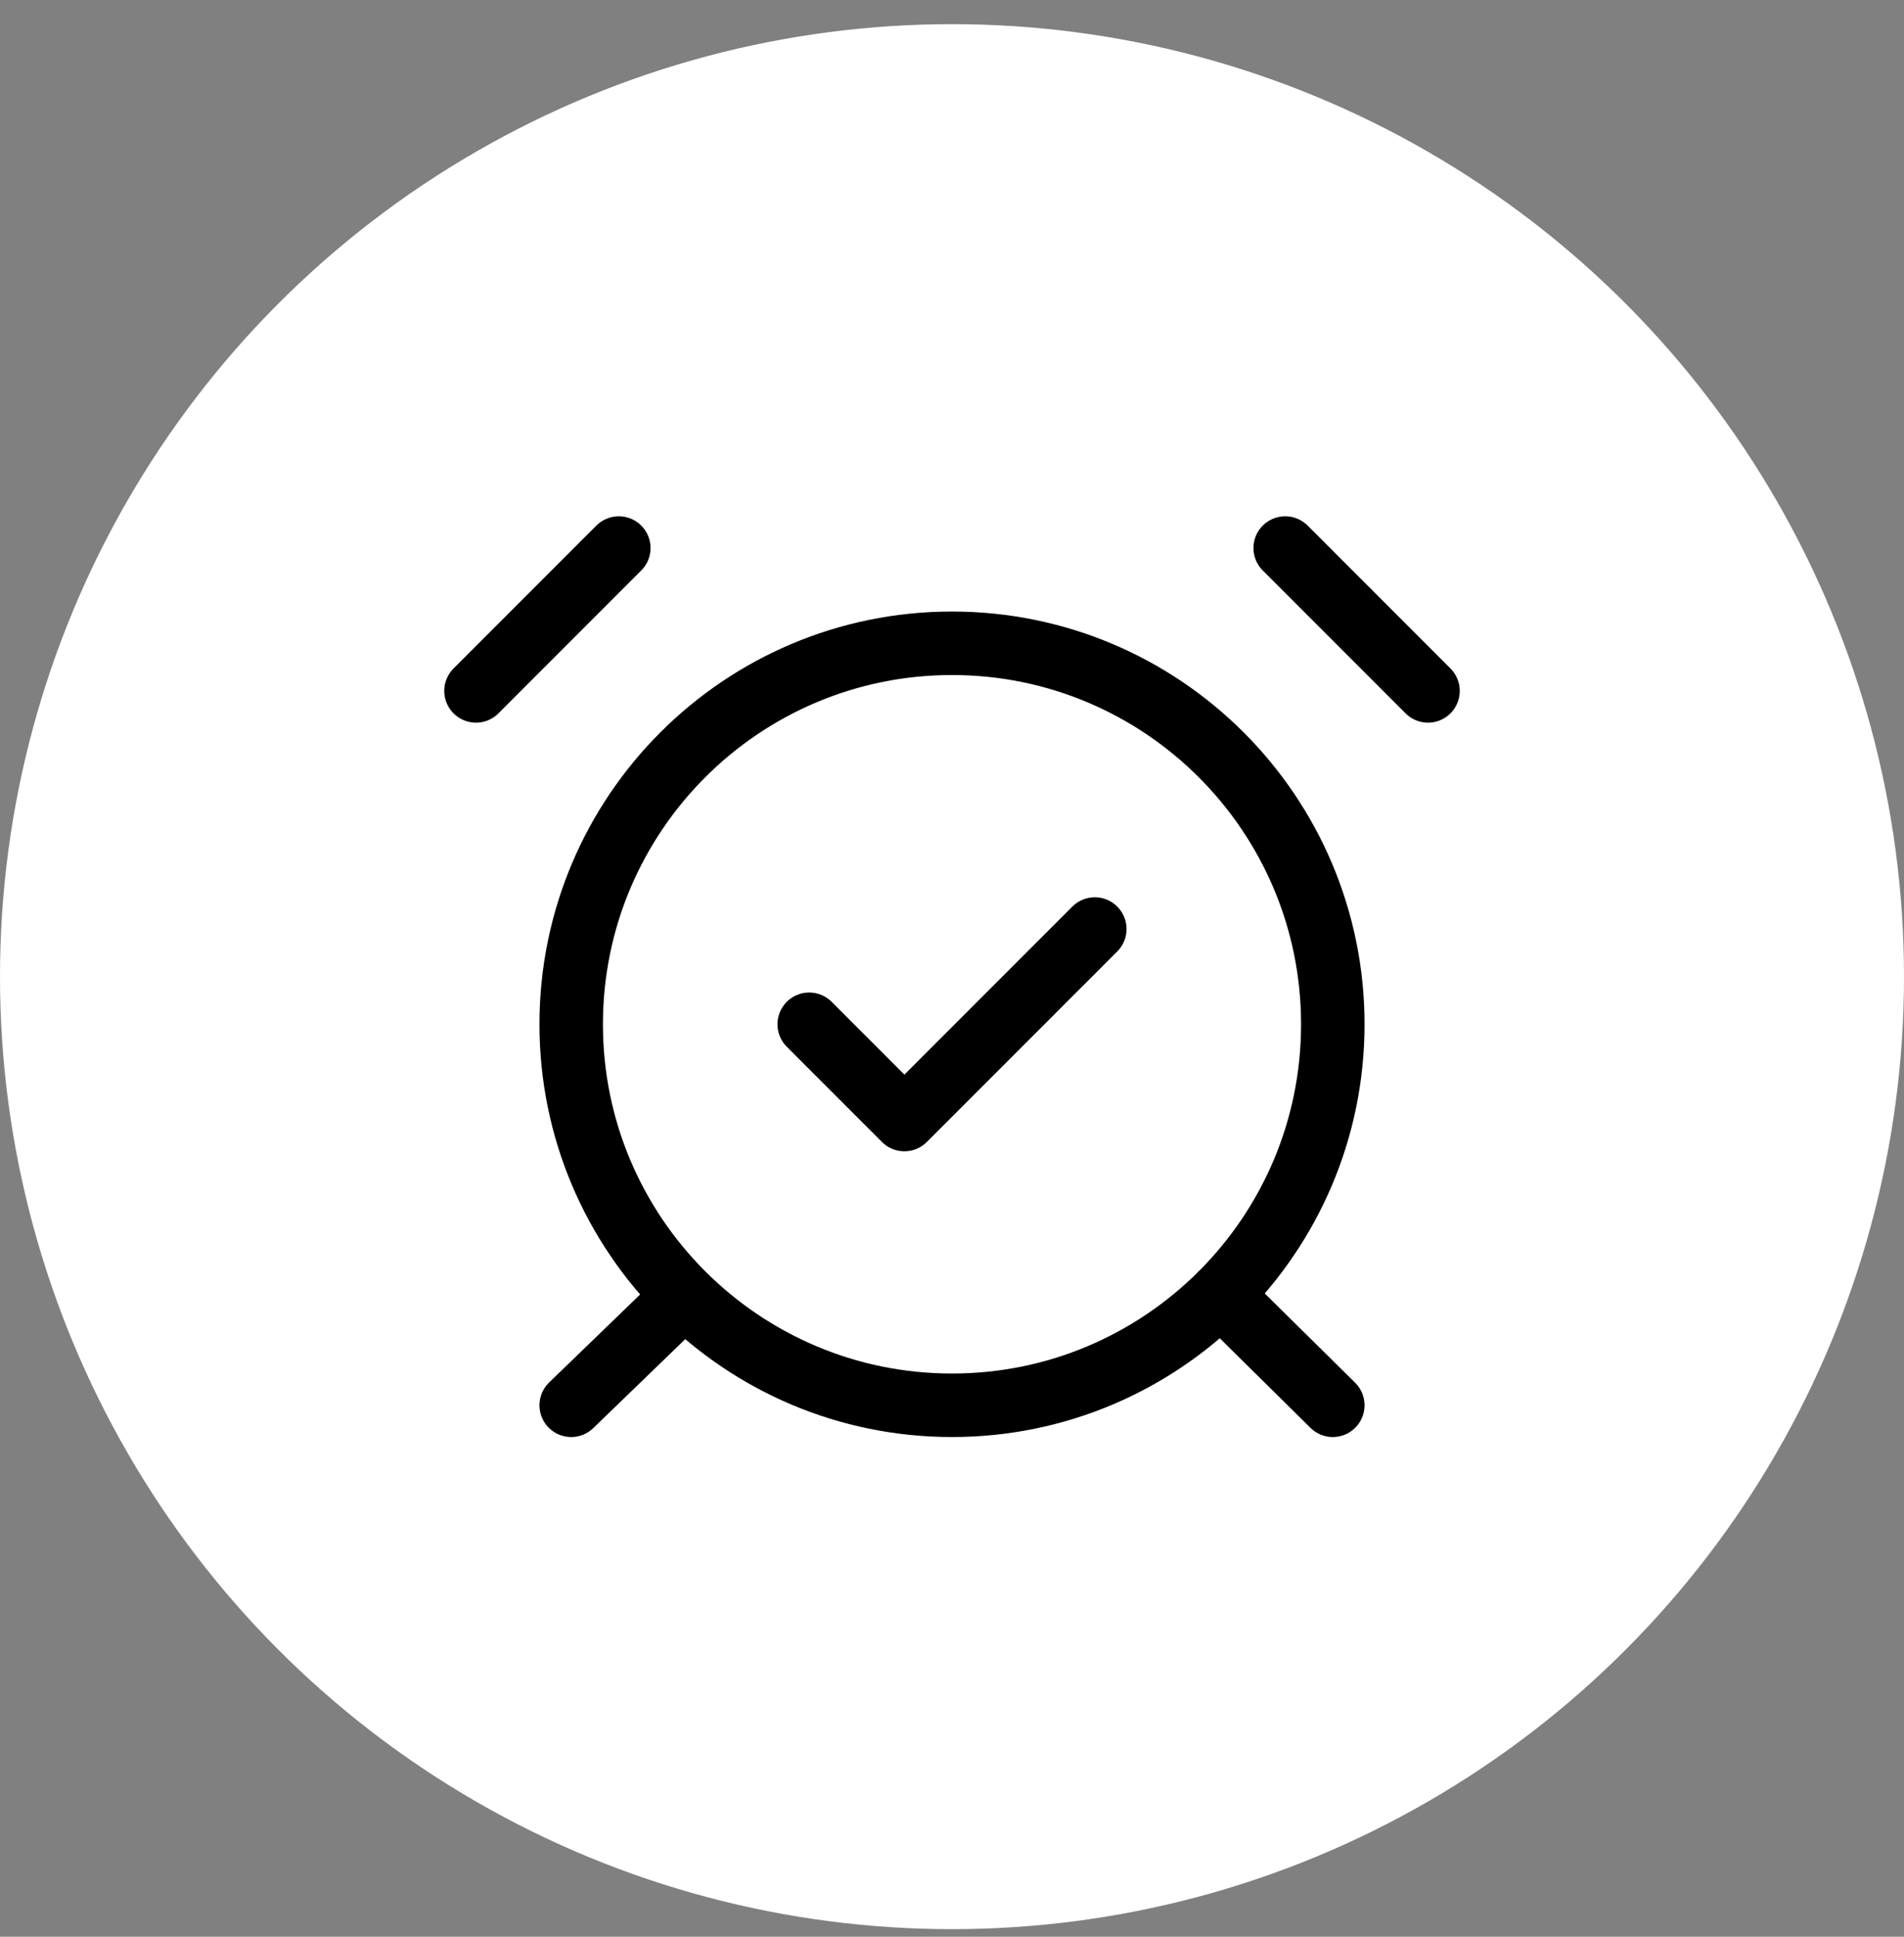
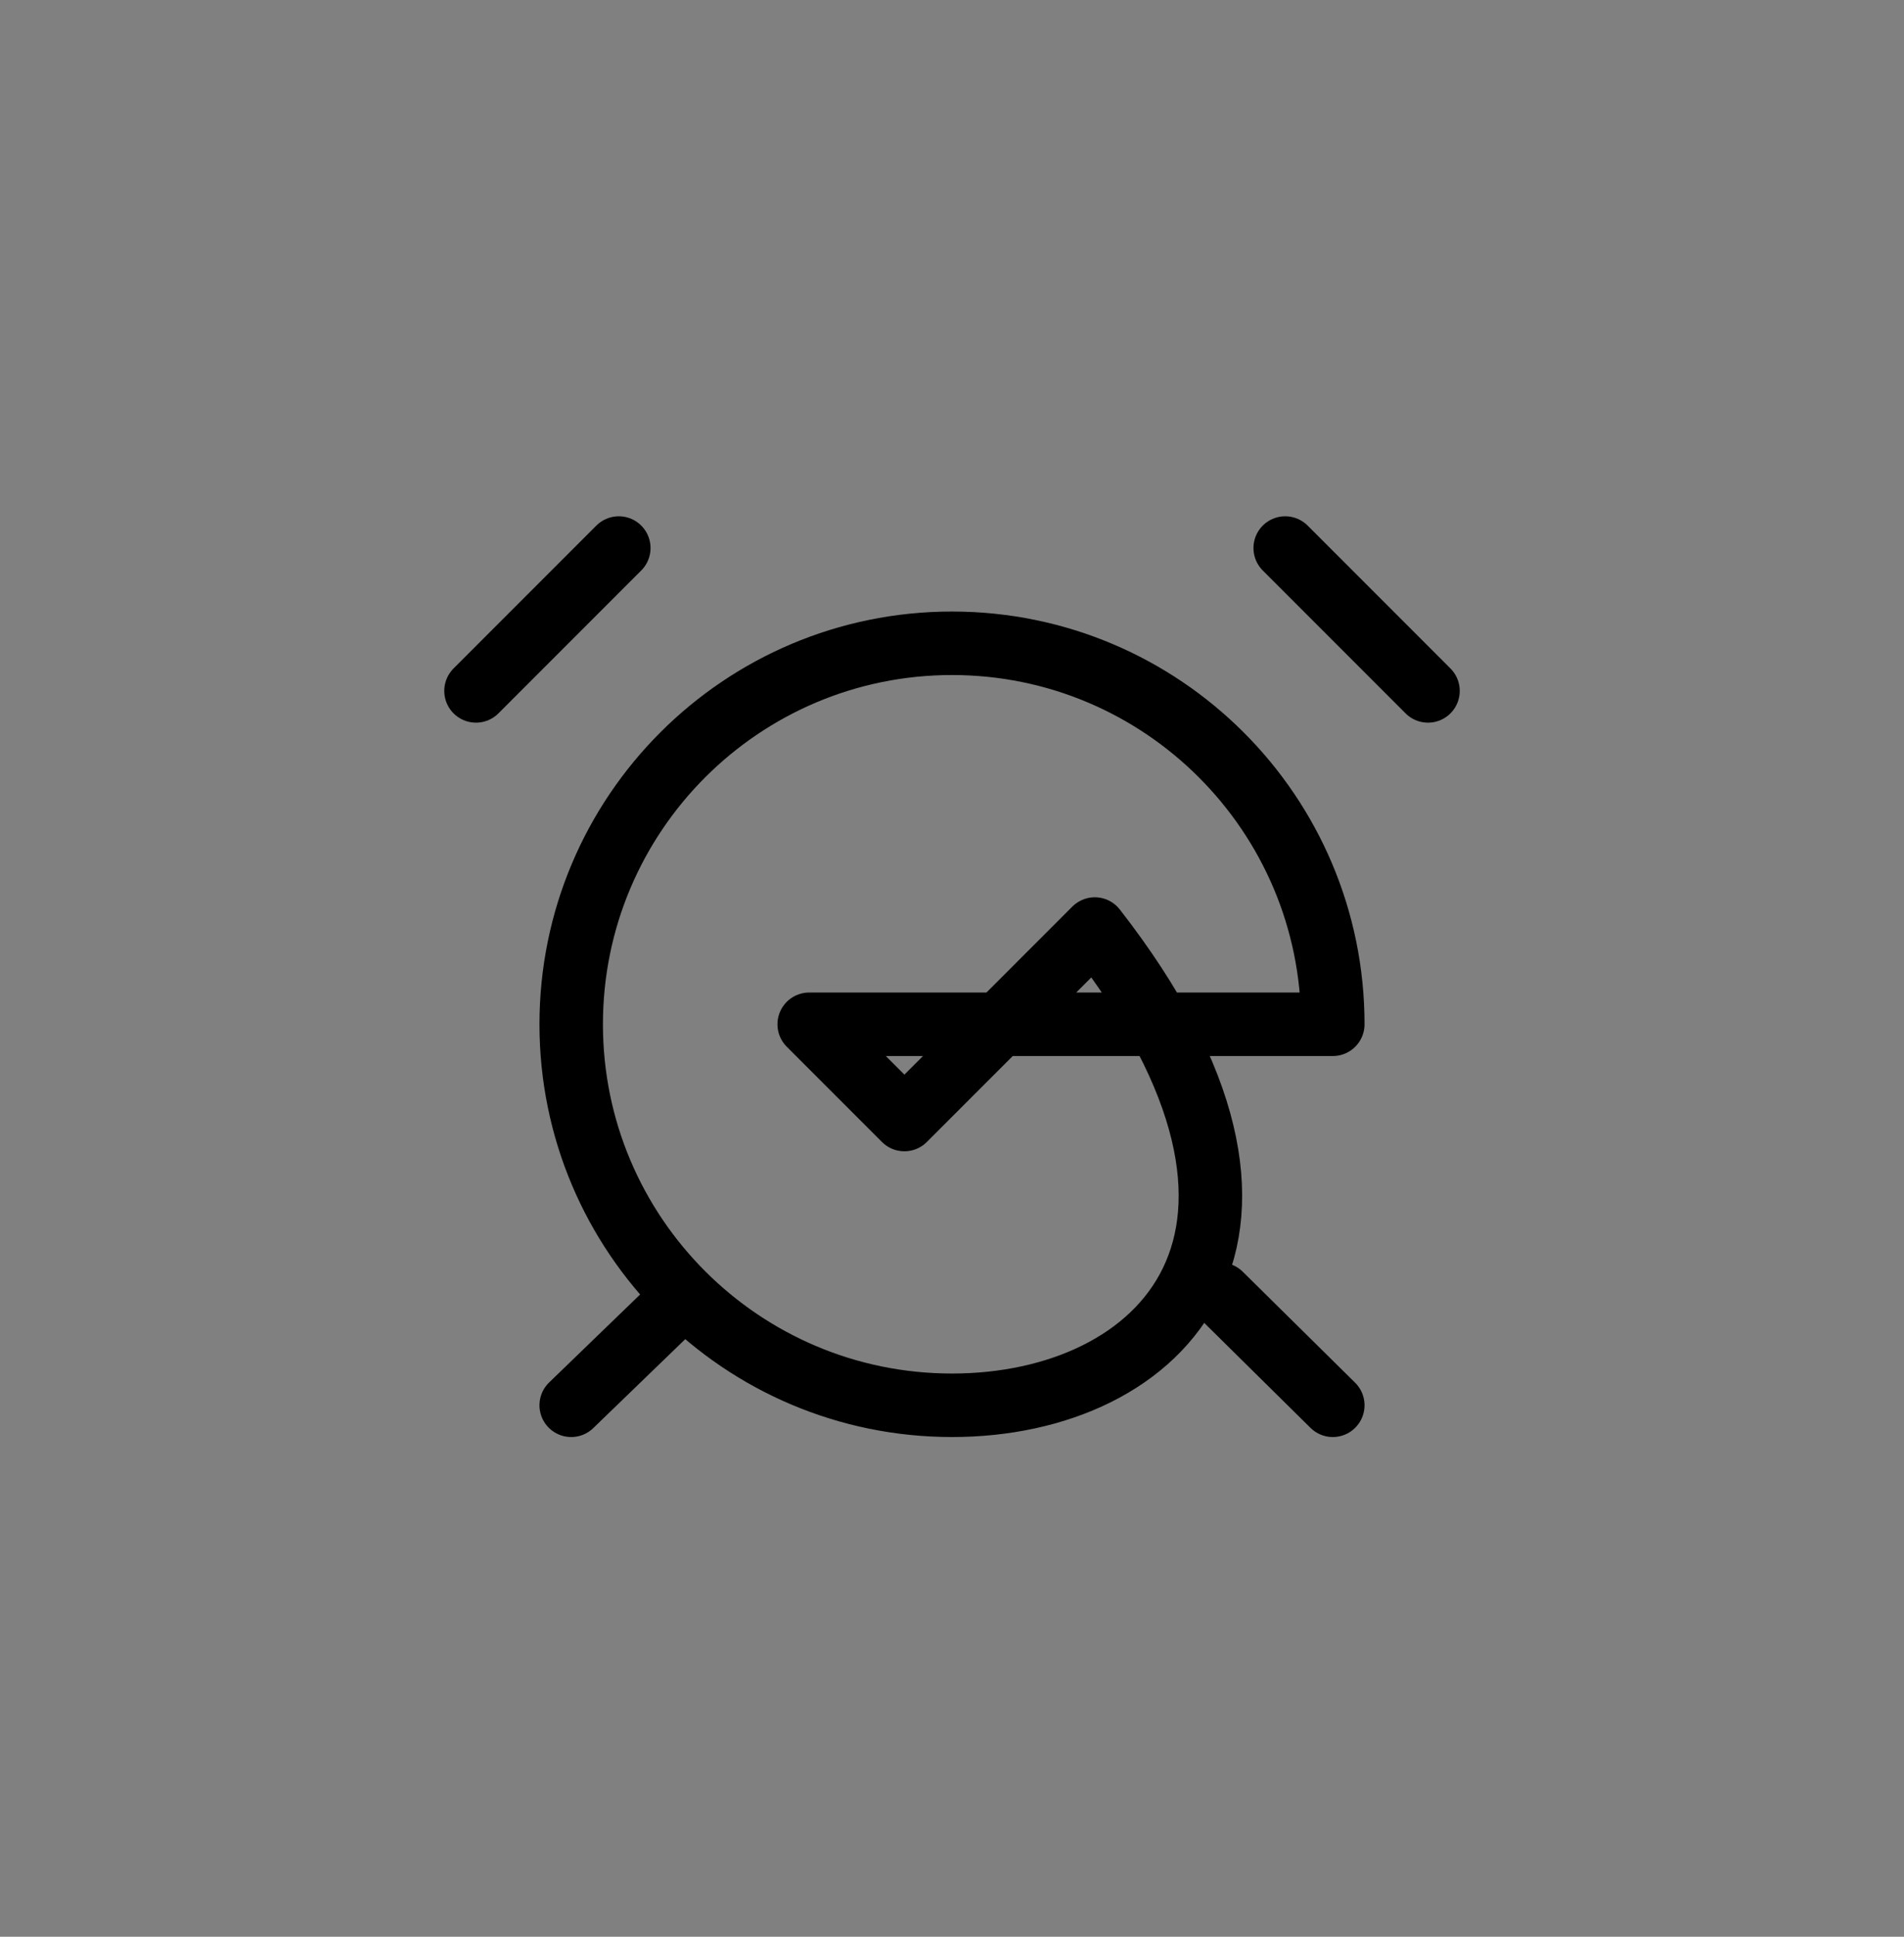
<svg xmlns="http://www.w3.org/2000/svg" width="60" height="61" viewBox="0 0 60 61" fill="none">
  <rect x="0" y="0" width="60" height="61" fill="#808080" stroke="none" />
-   <circle cx="30" cy="30.761" r="30" fill="white" />
-   <path d="M19.5 17.261L15 21.761M45 21.761L40.5 17.261M21.57 40.811L18 44.261M38.46 40.766L42 44.261M25.5 32.261L28.5 35.261L34.5 29.261M42 32.261C42 38.889 36.627 44.261 30 44.261C23.373 44.261 18 38.889 18 32.261C18 25.634 23.373 20.261 30 20.261C36.627 20.261 42 25.634 42 32.261Z" stroke="black" stroke-width="2" stroke-linecap="round" stroke-linejoin="round" />
+   <path d="M19.5 17.261L15 21.761M45 21.761L40.5 17.261M21.57 40.811L18 44.261M38.46 40.766L42 44.261M25.5 32.261L28.5 35.261L34.5 29.261C42 38.889 36.627 44.261 30 44.261C23.373 44.261 18 38.889 18 32.261C18 25.634 23.373 20.261 30 20.261C36.627 20.261 42 25.634 42 32.261Z" stroke="black" stroke-width="2" stroke-linecap="round" stroke-linejoin="round" />
</svg>